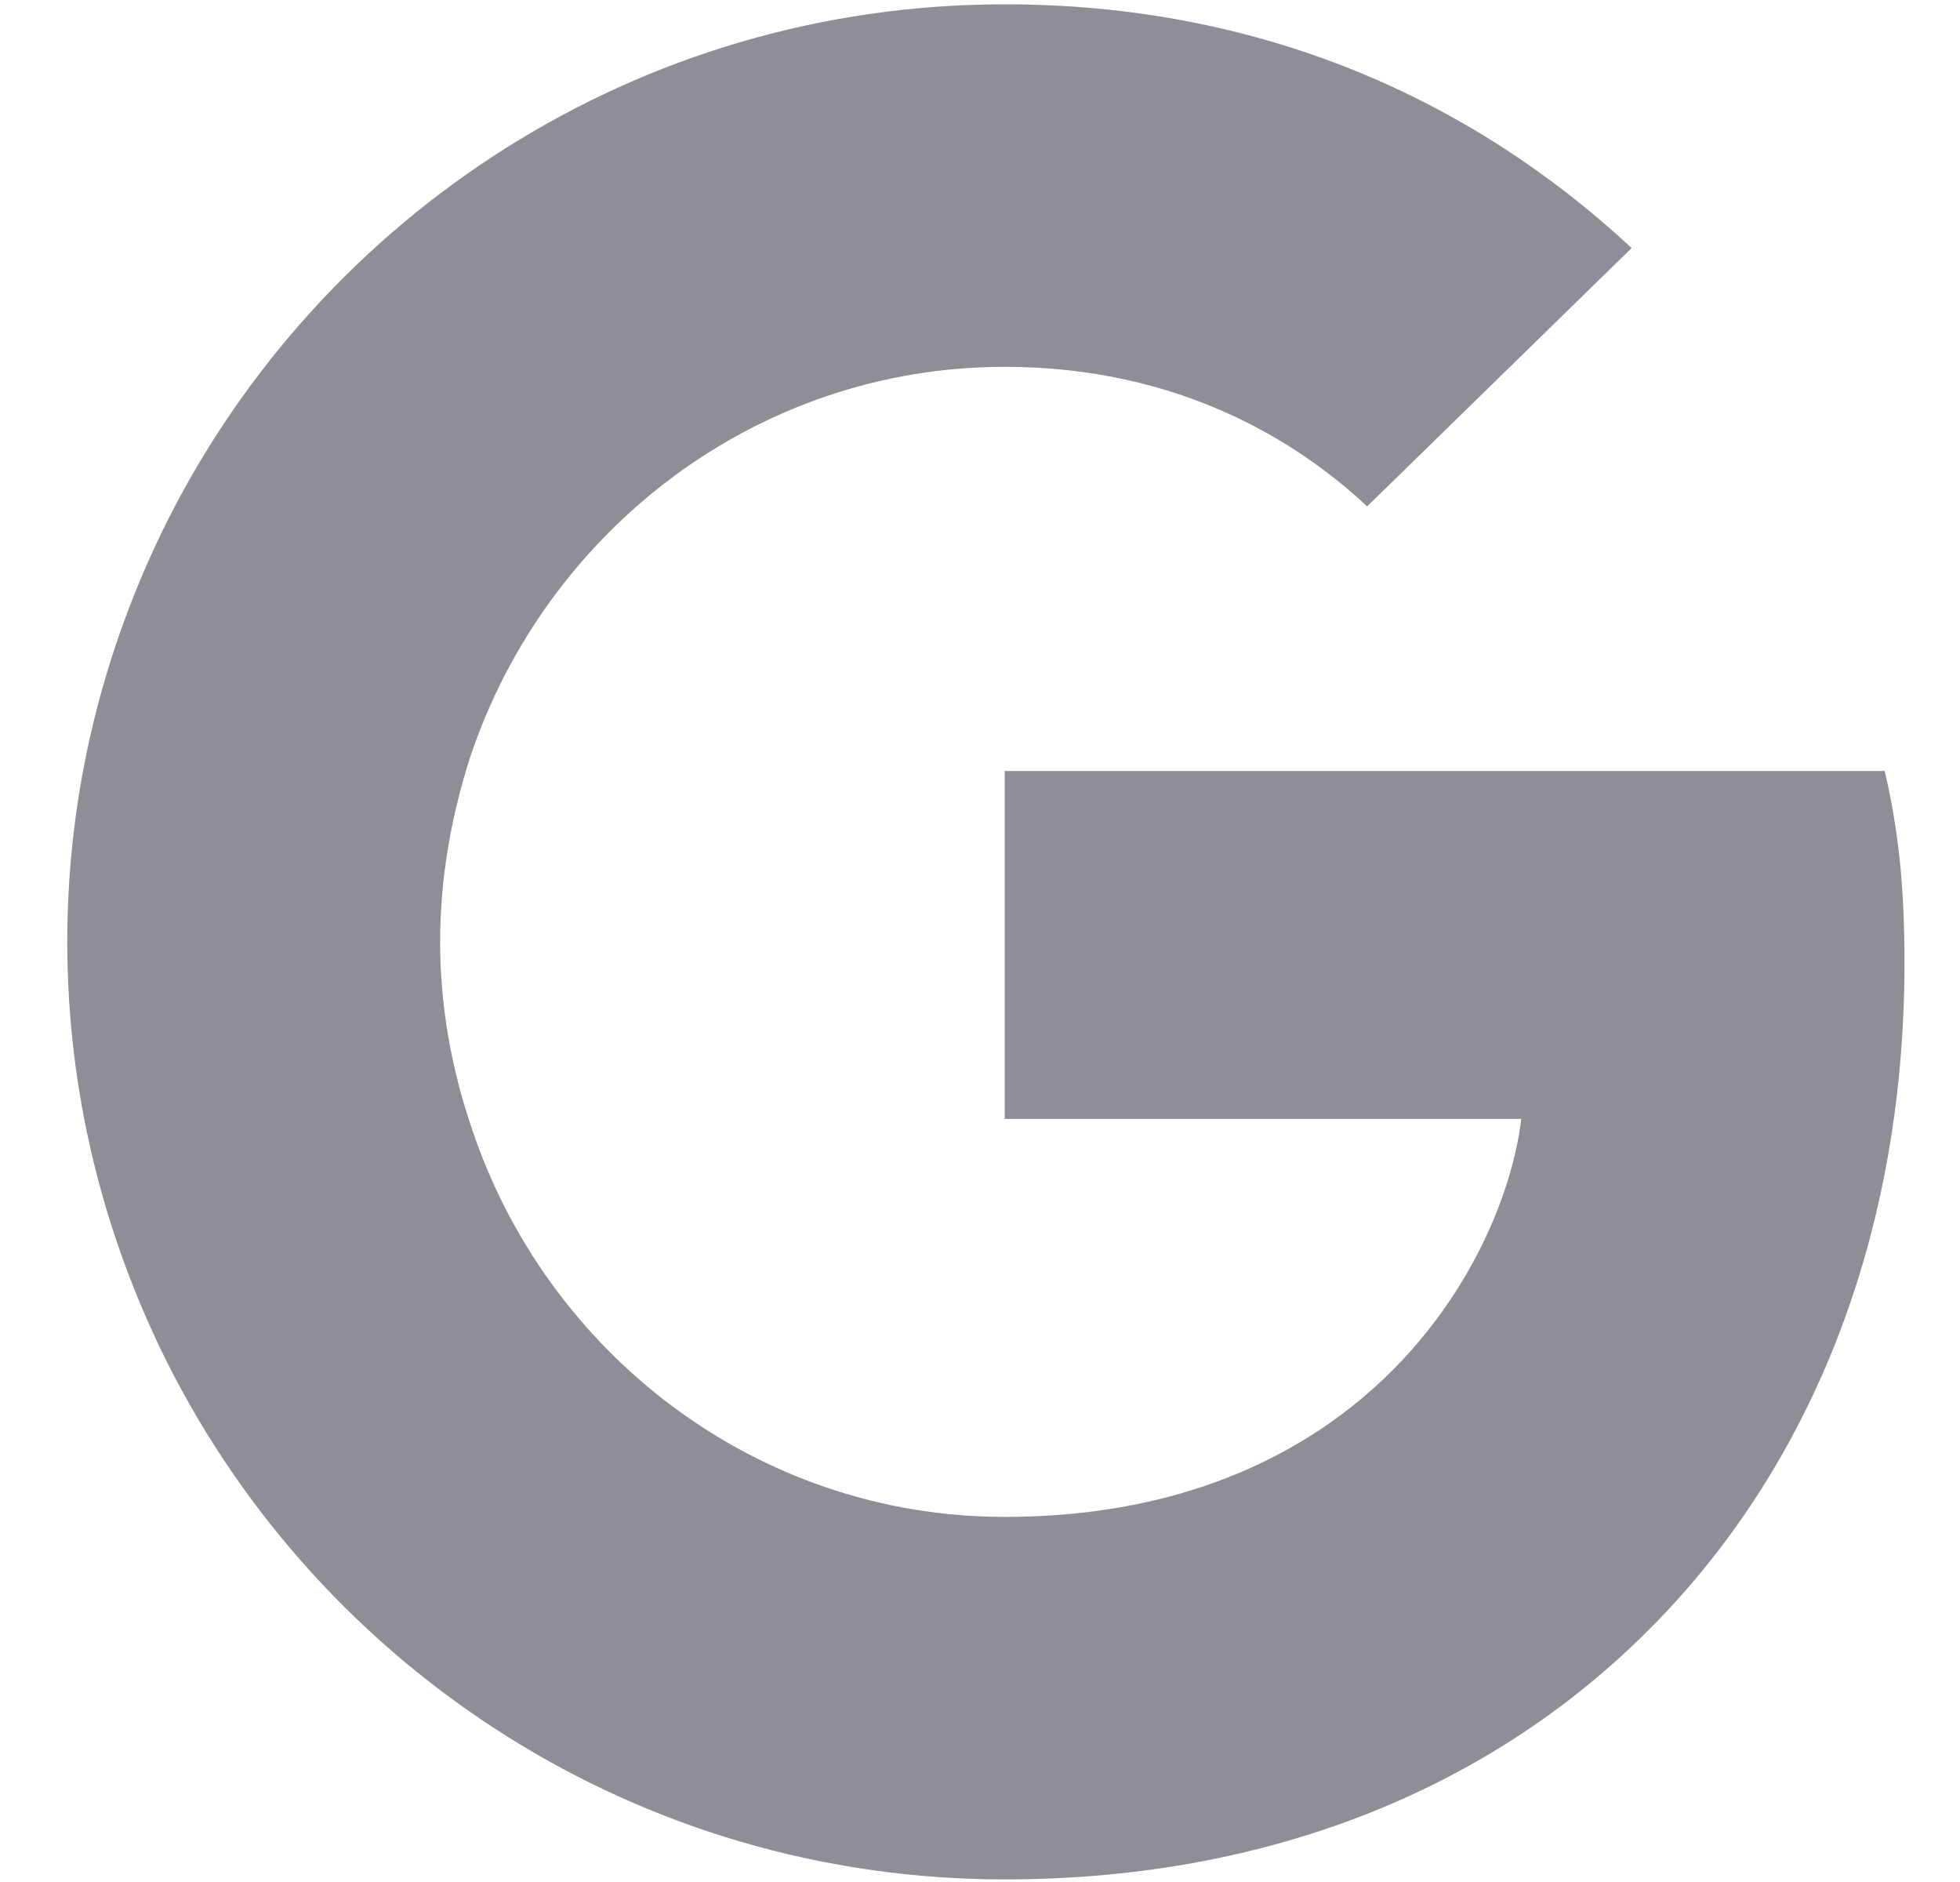
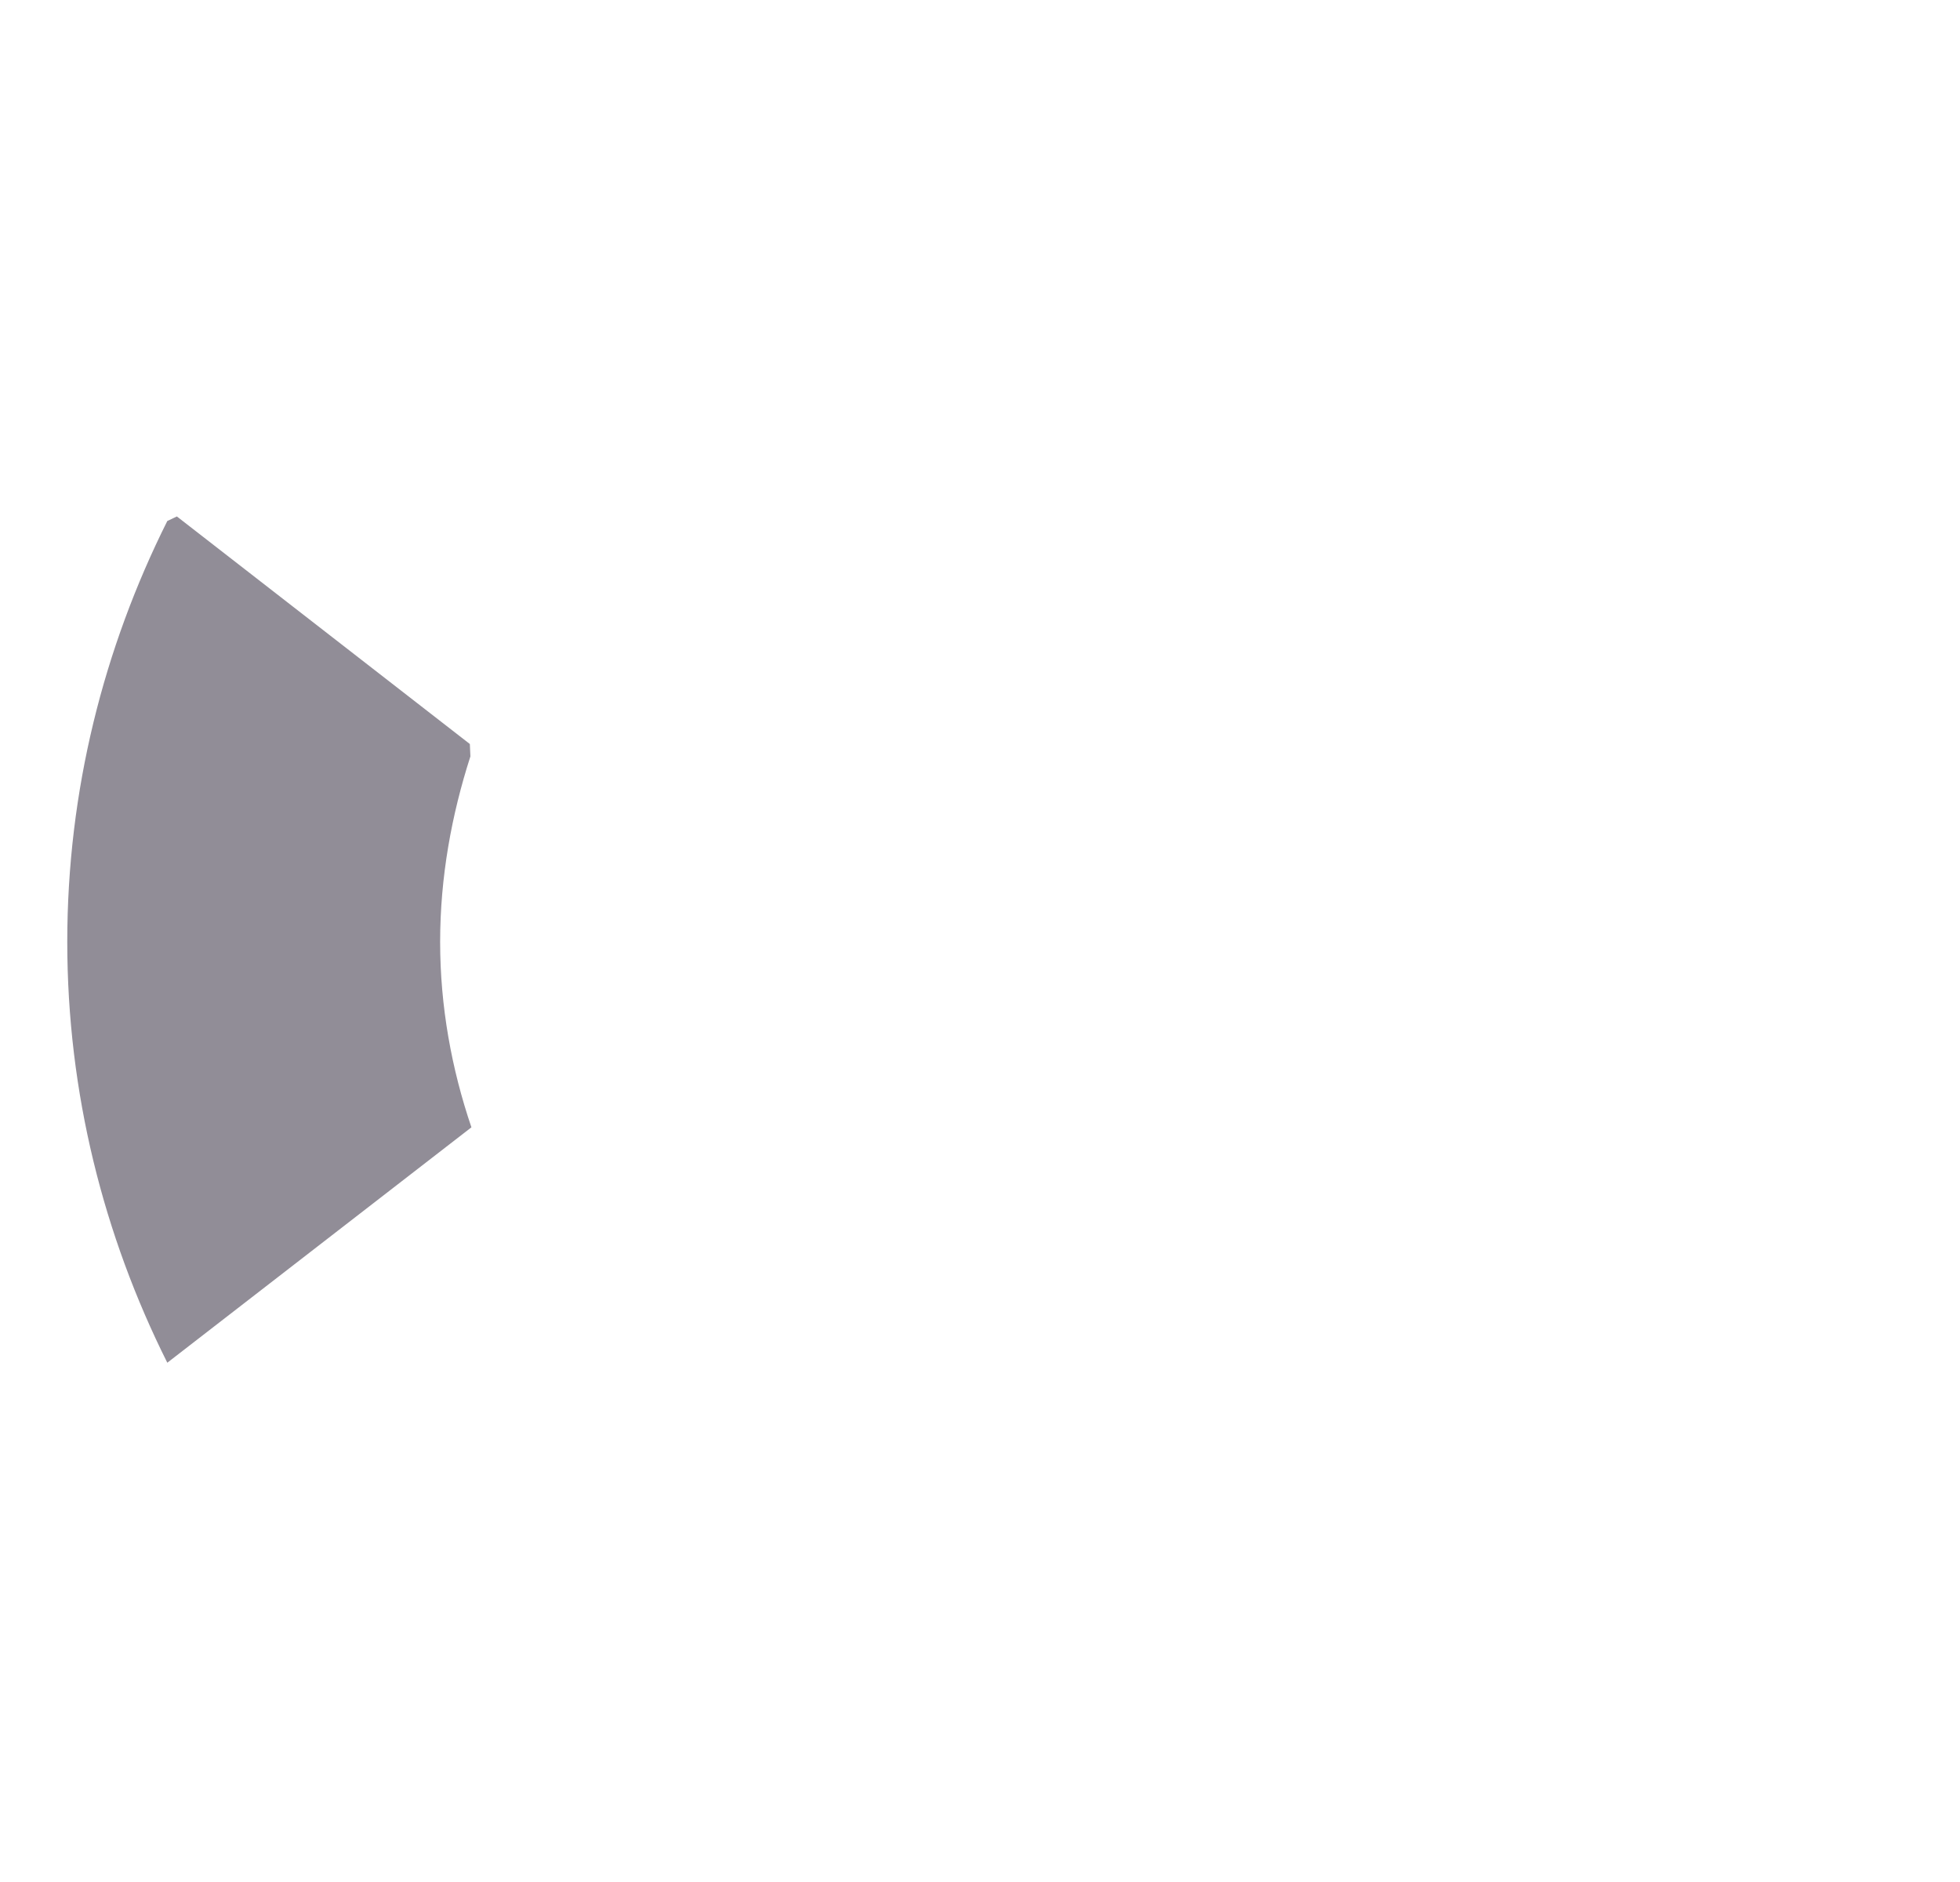
<svg xmlns="http://www.w3.org/2000/svg" width="25" height="24" viewBox="0 0 25 24" fill="none">
  <g id="icon">
-     <path id="Vector" d="M24.292 12.277C24.292 11.294 24.213 10.576 24.04 9.832H12.815V14.269H19.404C19.271 15.372 18.553 17.033 16.959 18.148L16.937 18.297L20.486 21.047L20.732 21.071C22.991 18.985 24.292 15.917 24.292 12.277Z" fill="#918D97" />
-     <path id="Vector_2" d="M12.815 23.967C16.043 23.967 18.753 22.904 20.732 21.071L16.959 18.148C15.95 18.853 14.595 19.344 12.815 19.344C9.653 19.344 6.969 17.259 6.013 14.376L5.873 14.388L2.182 17.244L2.134 17.378C4.1 21.284 8.138 23.967 12.815 23.967Z" fill="#918D97" />
    <path id="Vector_3" d="M6.013 14.376C5.76 13.632 5.614 12.835 5.614 12.011C5.614 11.187 5.76 10.39 6 9.646L5.993 9.488L2.256 6.586L2.134 6.644C1.323 8.265 0.858 10.085 0.858 12.011C0.858 13.937 1.323 15.757 2.134 17.378L6.013 14.376Z" fill="#918D97" />
-     <path id="Vector_4" d="M12.815 4.678C15.06 4.678 16.574 5.648 17.438 6.458L20.812 3.163C18.74 1.237 16.043 0.055 12.815 0.055C8.138 0.055 4.1 2.738 2.134 6.644L6 9.646C6.969 6.764 9.653 4.678 12.815 4.678Z" fill="#918D97" />
  </g>
</svg>